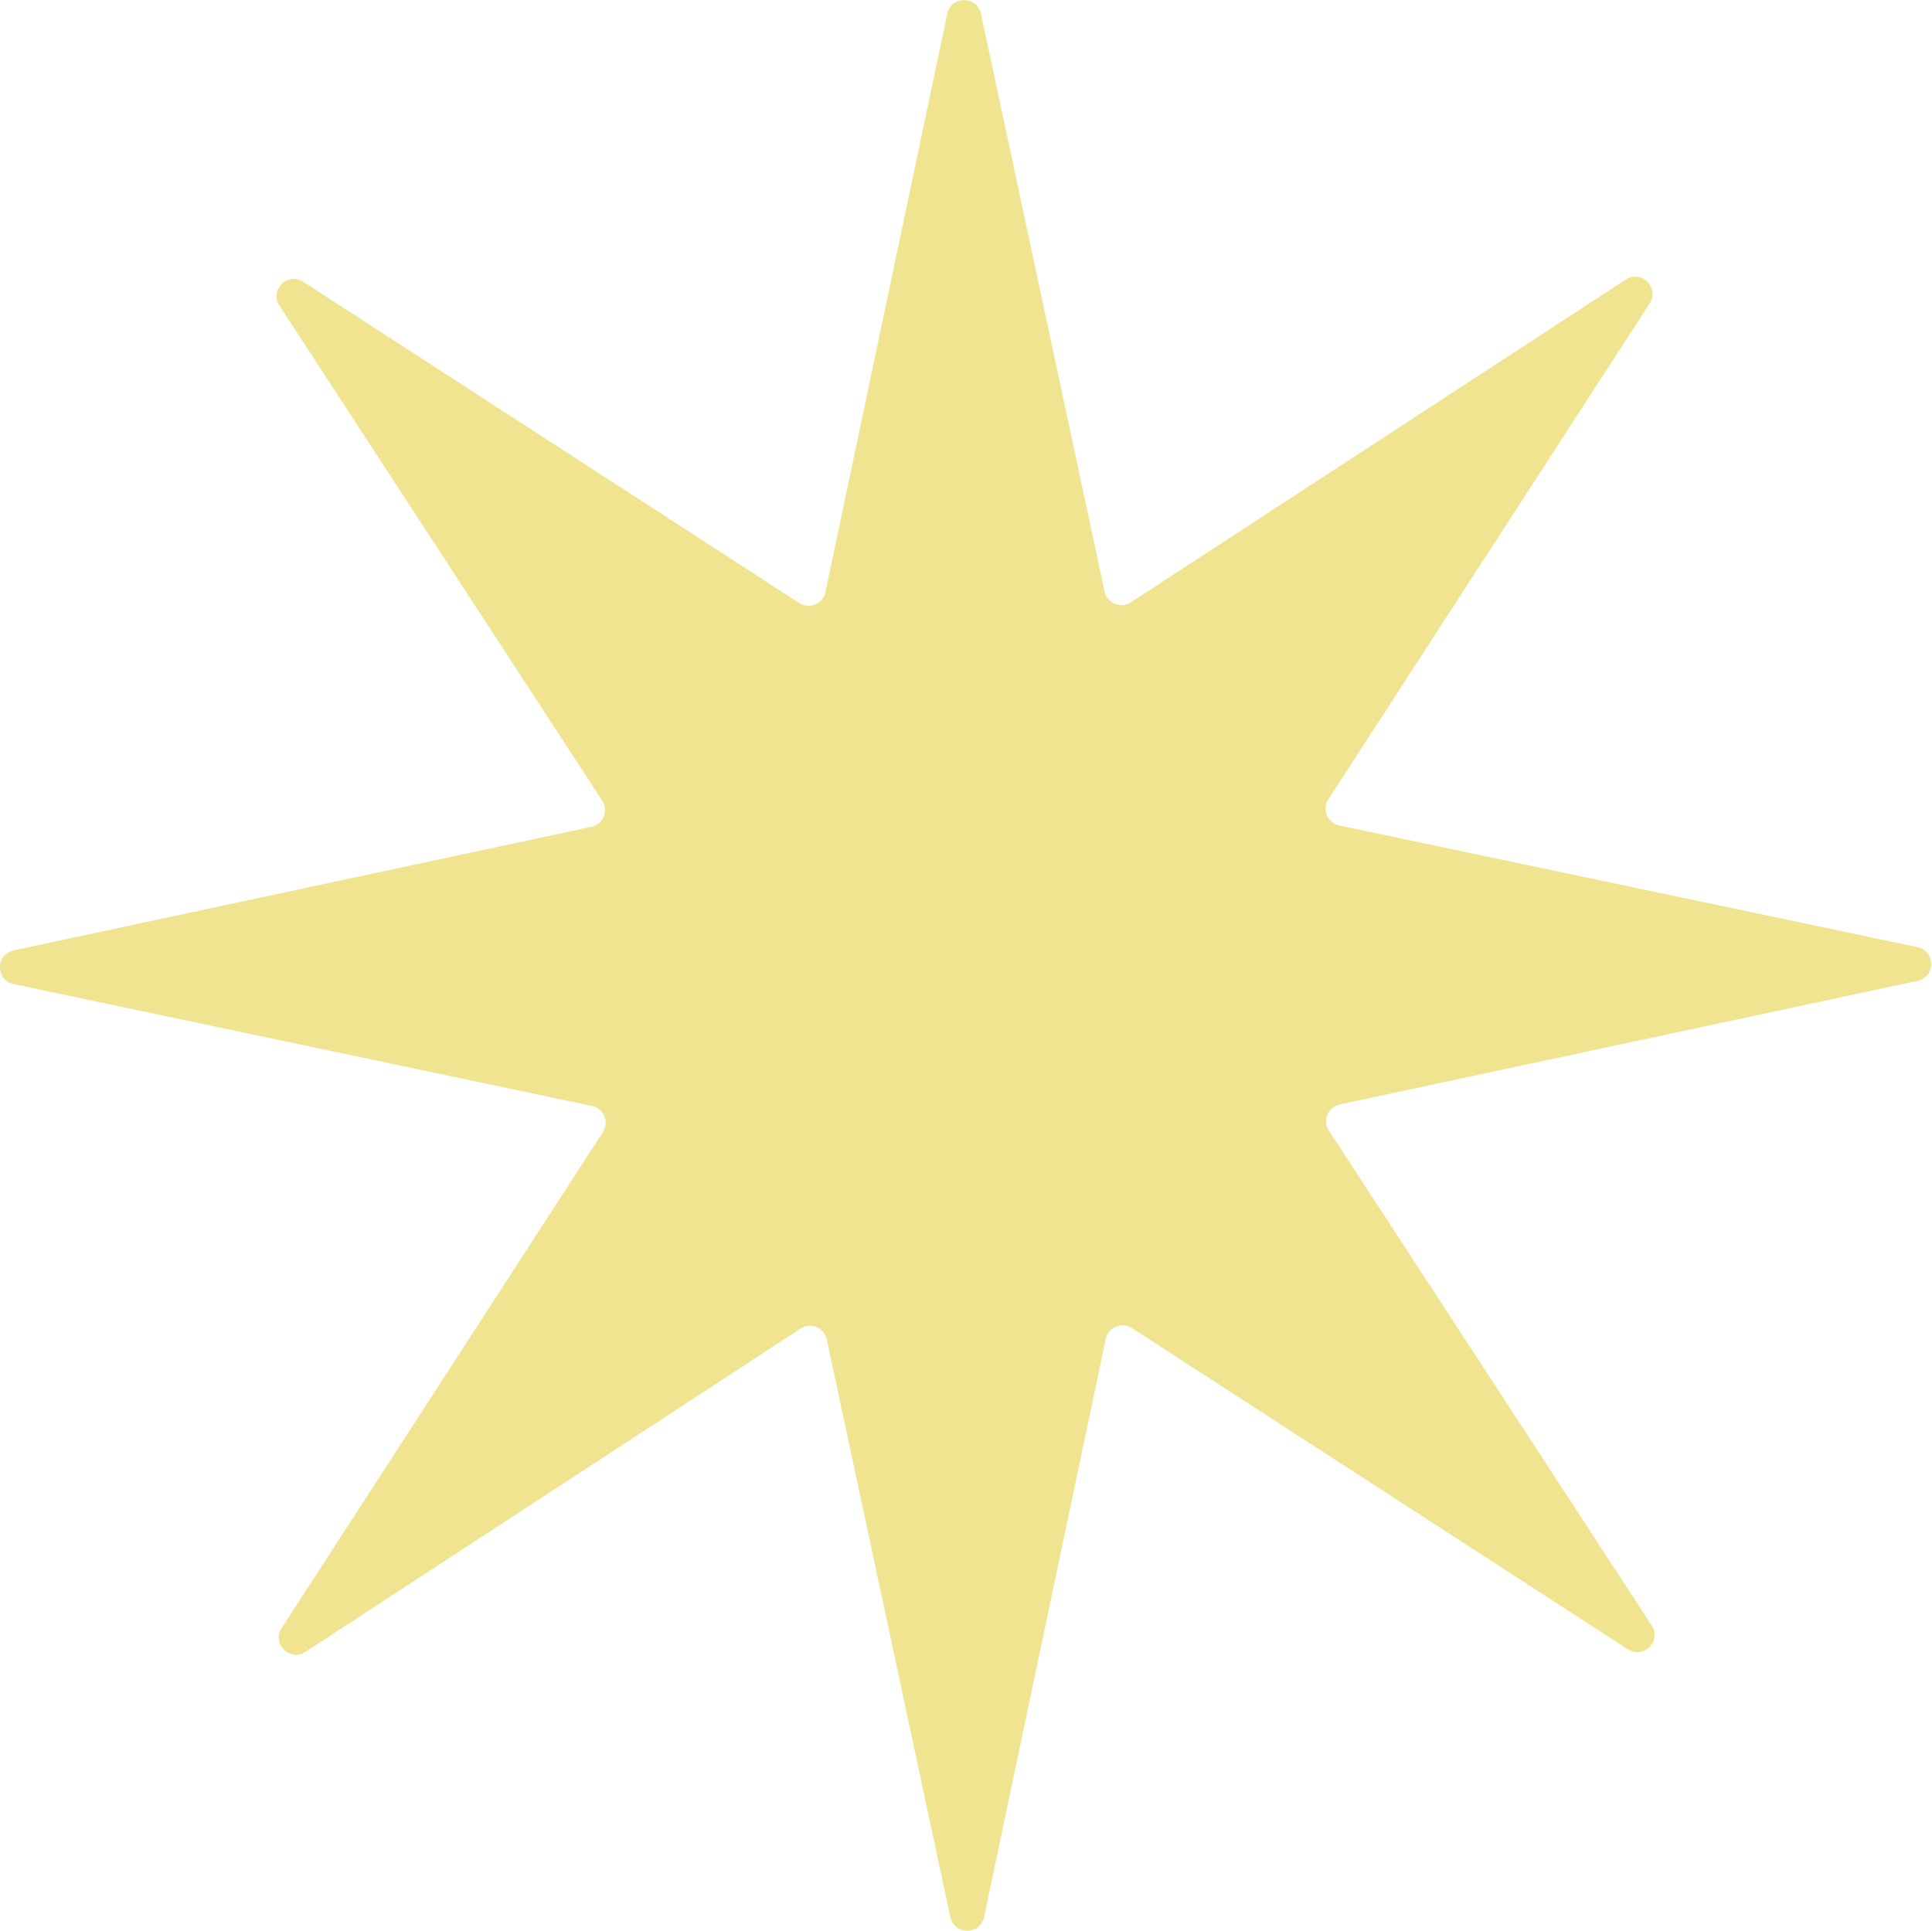
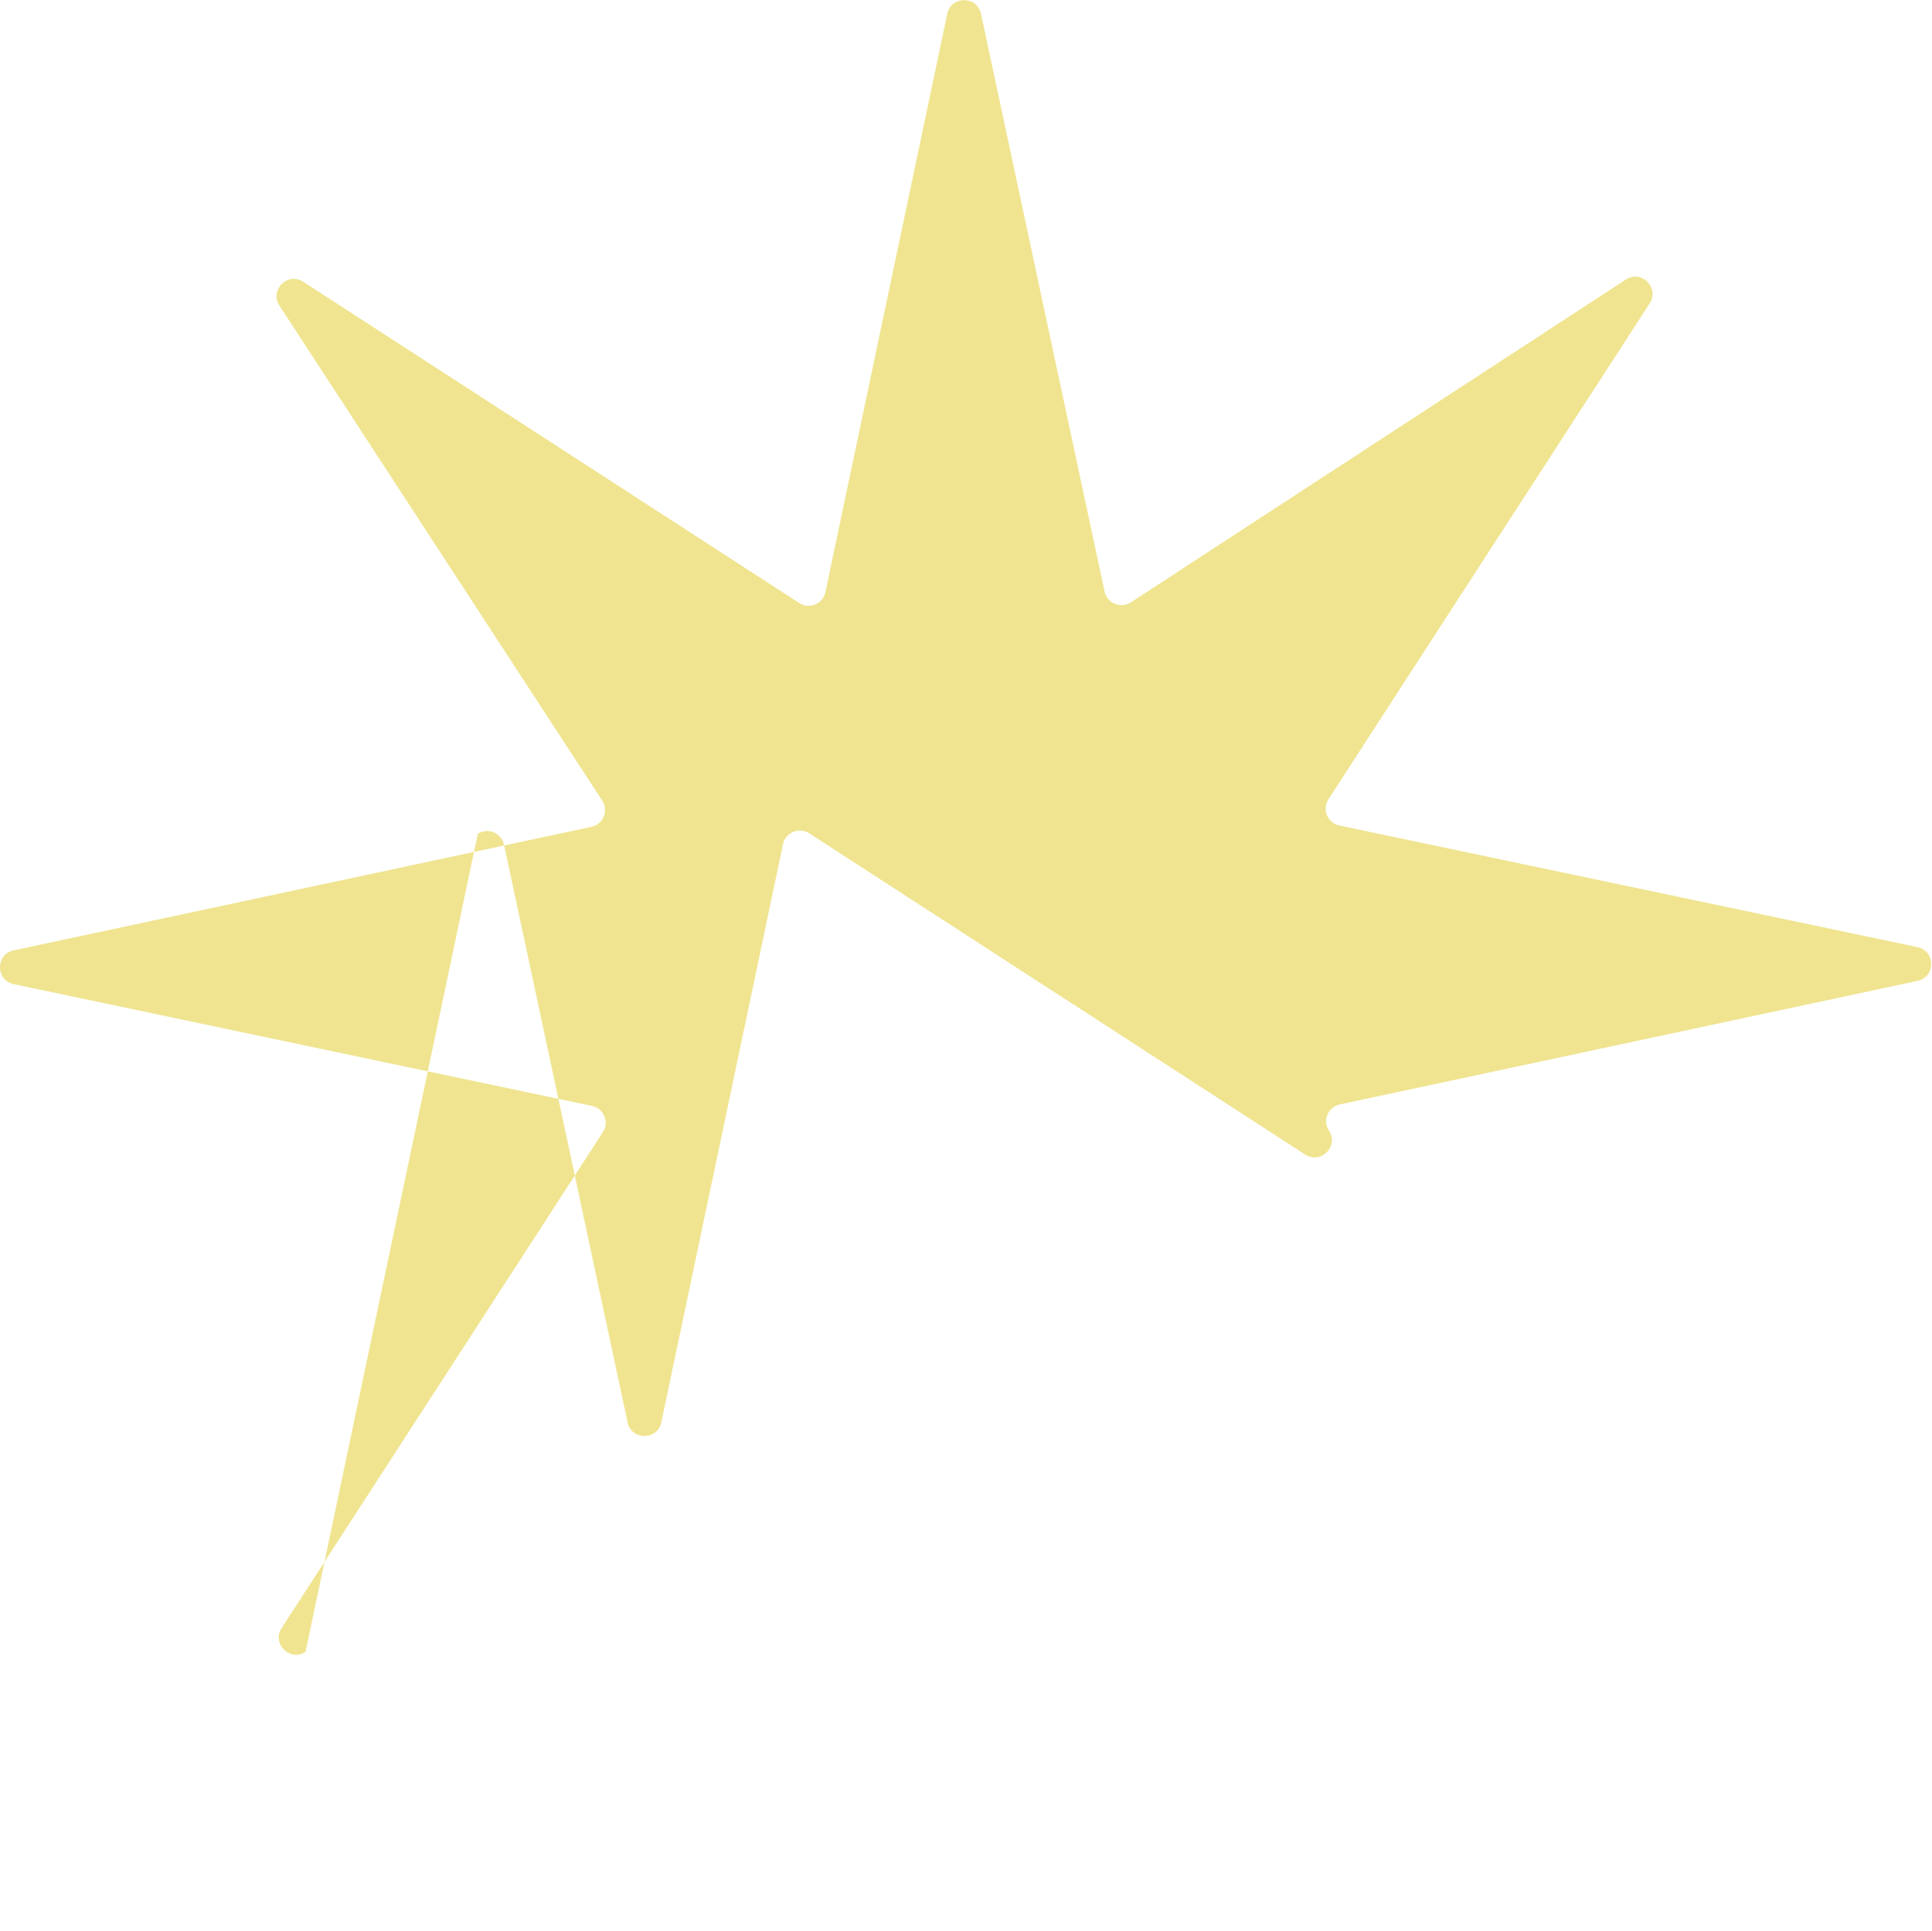
<svg xmlns="http://www.w3.org/2000/svg" version="1.1" id="Capa_1" x="0px" y="0px" viewBox="0 0 1133.8 1133.5" style="enable-background:new 0 0 1133.8 1133.5;" xml:space="preserve">
  <style type="text/css">
	.st0{fill:#F0E490;}
</style>
-   <path class="st0" d="M663.7,353.5l290.4-189.4c9.2-6,20,4.8,14,14l-188.5,291c-3.9,6-0.5,14,6.4,15.4l339.3,71.4  c10.7,2.3,10.7,17.5,0,19.8l-339,72.5c-7,1.5-10.3,9.5-6.4,15.4l189.4,290.4c6,9.2-4.8,20-14,14l-291-188.5c-6-3.9-14-0.5-15.4,6.4  l-71.4,339.3c-2.3,10.7-17.5,10.7-19.8,0l-72.5-339c-1.5-7-9.5-10.3-15.4-6.4L179.3,969.5c-9.2,6-20-4.8-14-14l188.5-291  c3.9-6,0.5-14-6.4-15.4L8,577.6c-10.7-2.3-10.7-17.5,0-19.8l339-72.5c7-1.5,10.3-9.5,6.4-15.4L164,179.4c-6-9.2,4.8-20,14-14  l291,188.5c6,3.9,14,0.5,15.4-6.4L555.9,8.1c2.3-10.7,17.5-10.7,19.8,0l72.5,339C649.7,354.1,657.7,357.4,663.7,353.5" />
+   <path class="st0" d="M663.7,353.5l290.4-189.4c9.2-6,20,4.8,14,14l-188.5,291c-3.9,6-0.5,14,6.4,15.4l339.3,71.4  c10.7,2.3,10.7,17.5,0,19.8l-339,72.5c-7,1.5-10.3,9.5-6.4,15.4c6,9.2-4.8,20-14,14l-291-188.5c-6-3.9-14-0.5-15.4,6.4  l-71.4,339.3c-2.3,10.7-17.5,10.7-19.8,0l-72.5-339c-1.5-7-9.5-10.3-15.4-6.4L179.3,969.5c-9.2,6-20-4.8-14-14l188.5-291  c3.9-6,0.5-14-6.4-15.4L8,577.6c-10.7-2.3-10.7-17.5,0-19.8l339-72.5c7-1.5,10.3-9.5,6.4-15.4L164,179.4c-6-9.2,4.8-20,14-14  l291,188.5c6,3.9,14,0.5,15.4-6.4L555.9,8.1c2.3-10.7,17.5-10.7,19.8,0l72.5,339C649.7,354.1,657.7,357.4,663.7,353.5" />
</svg>